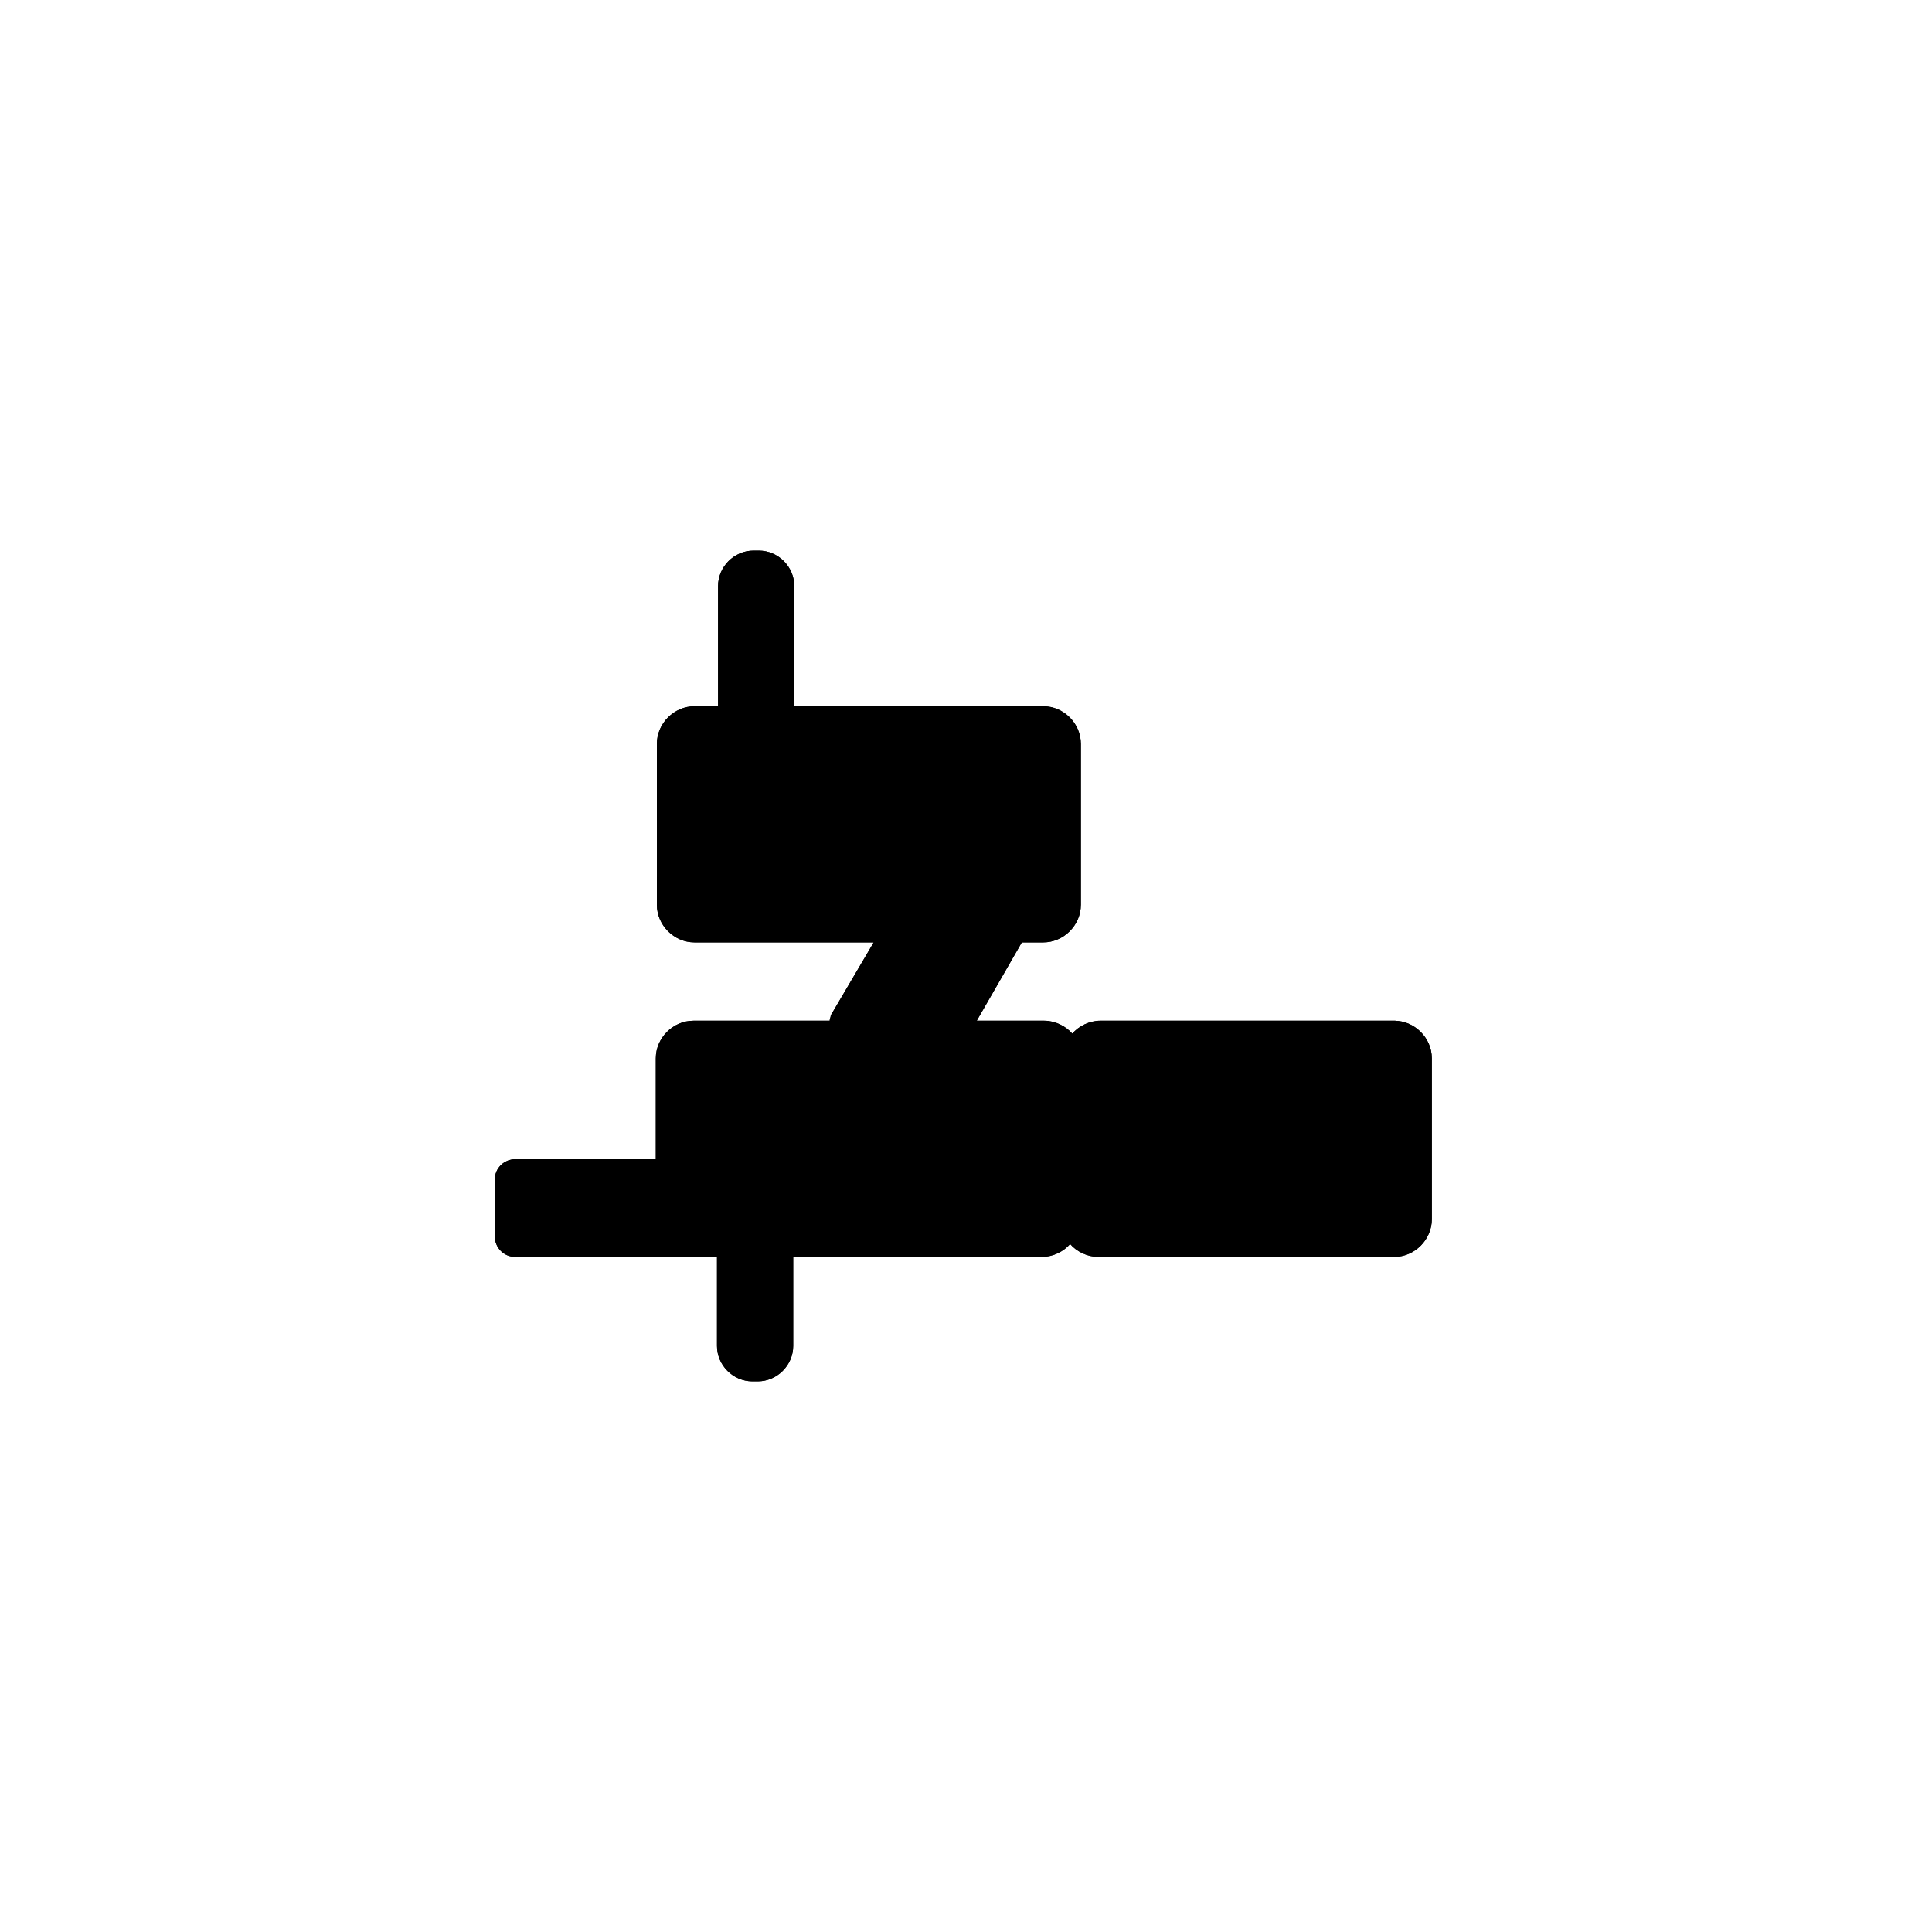
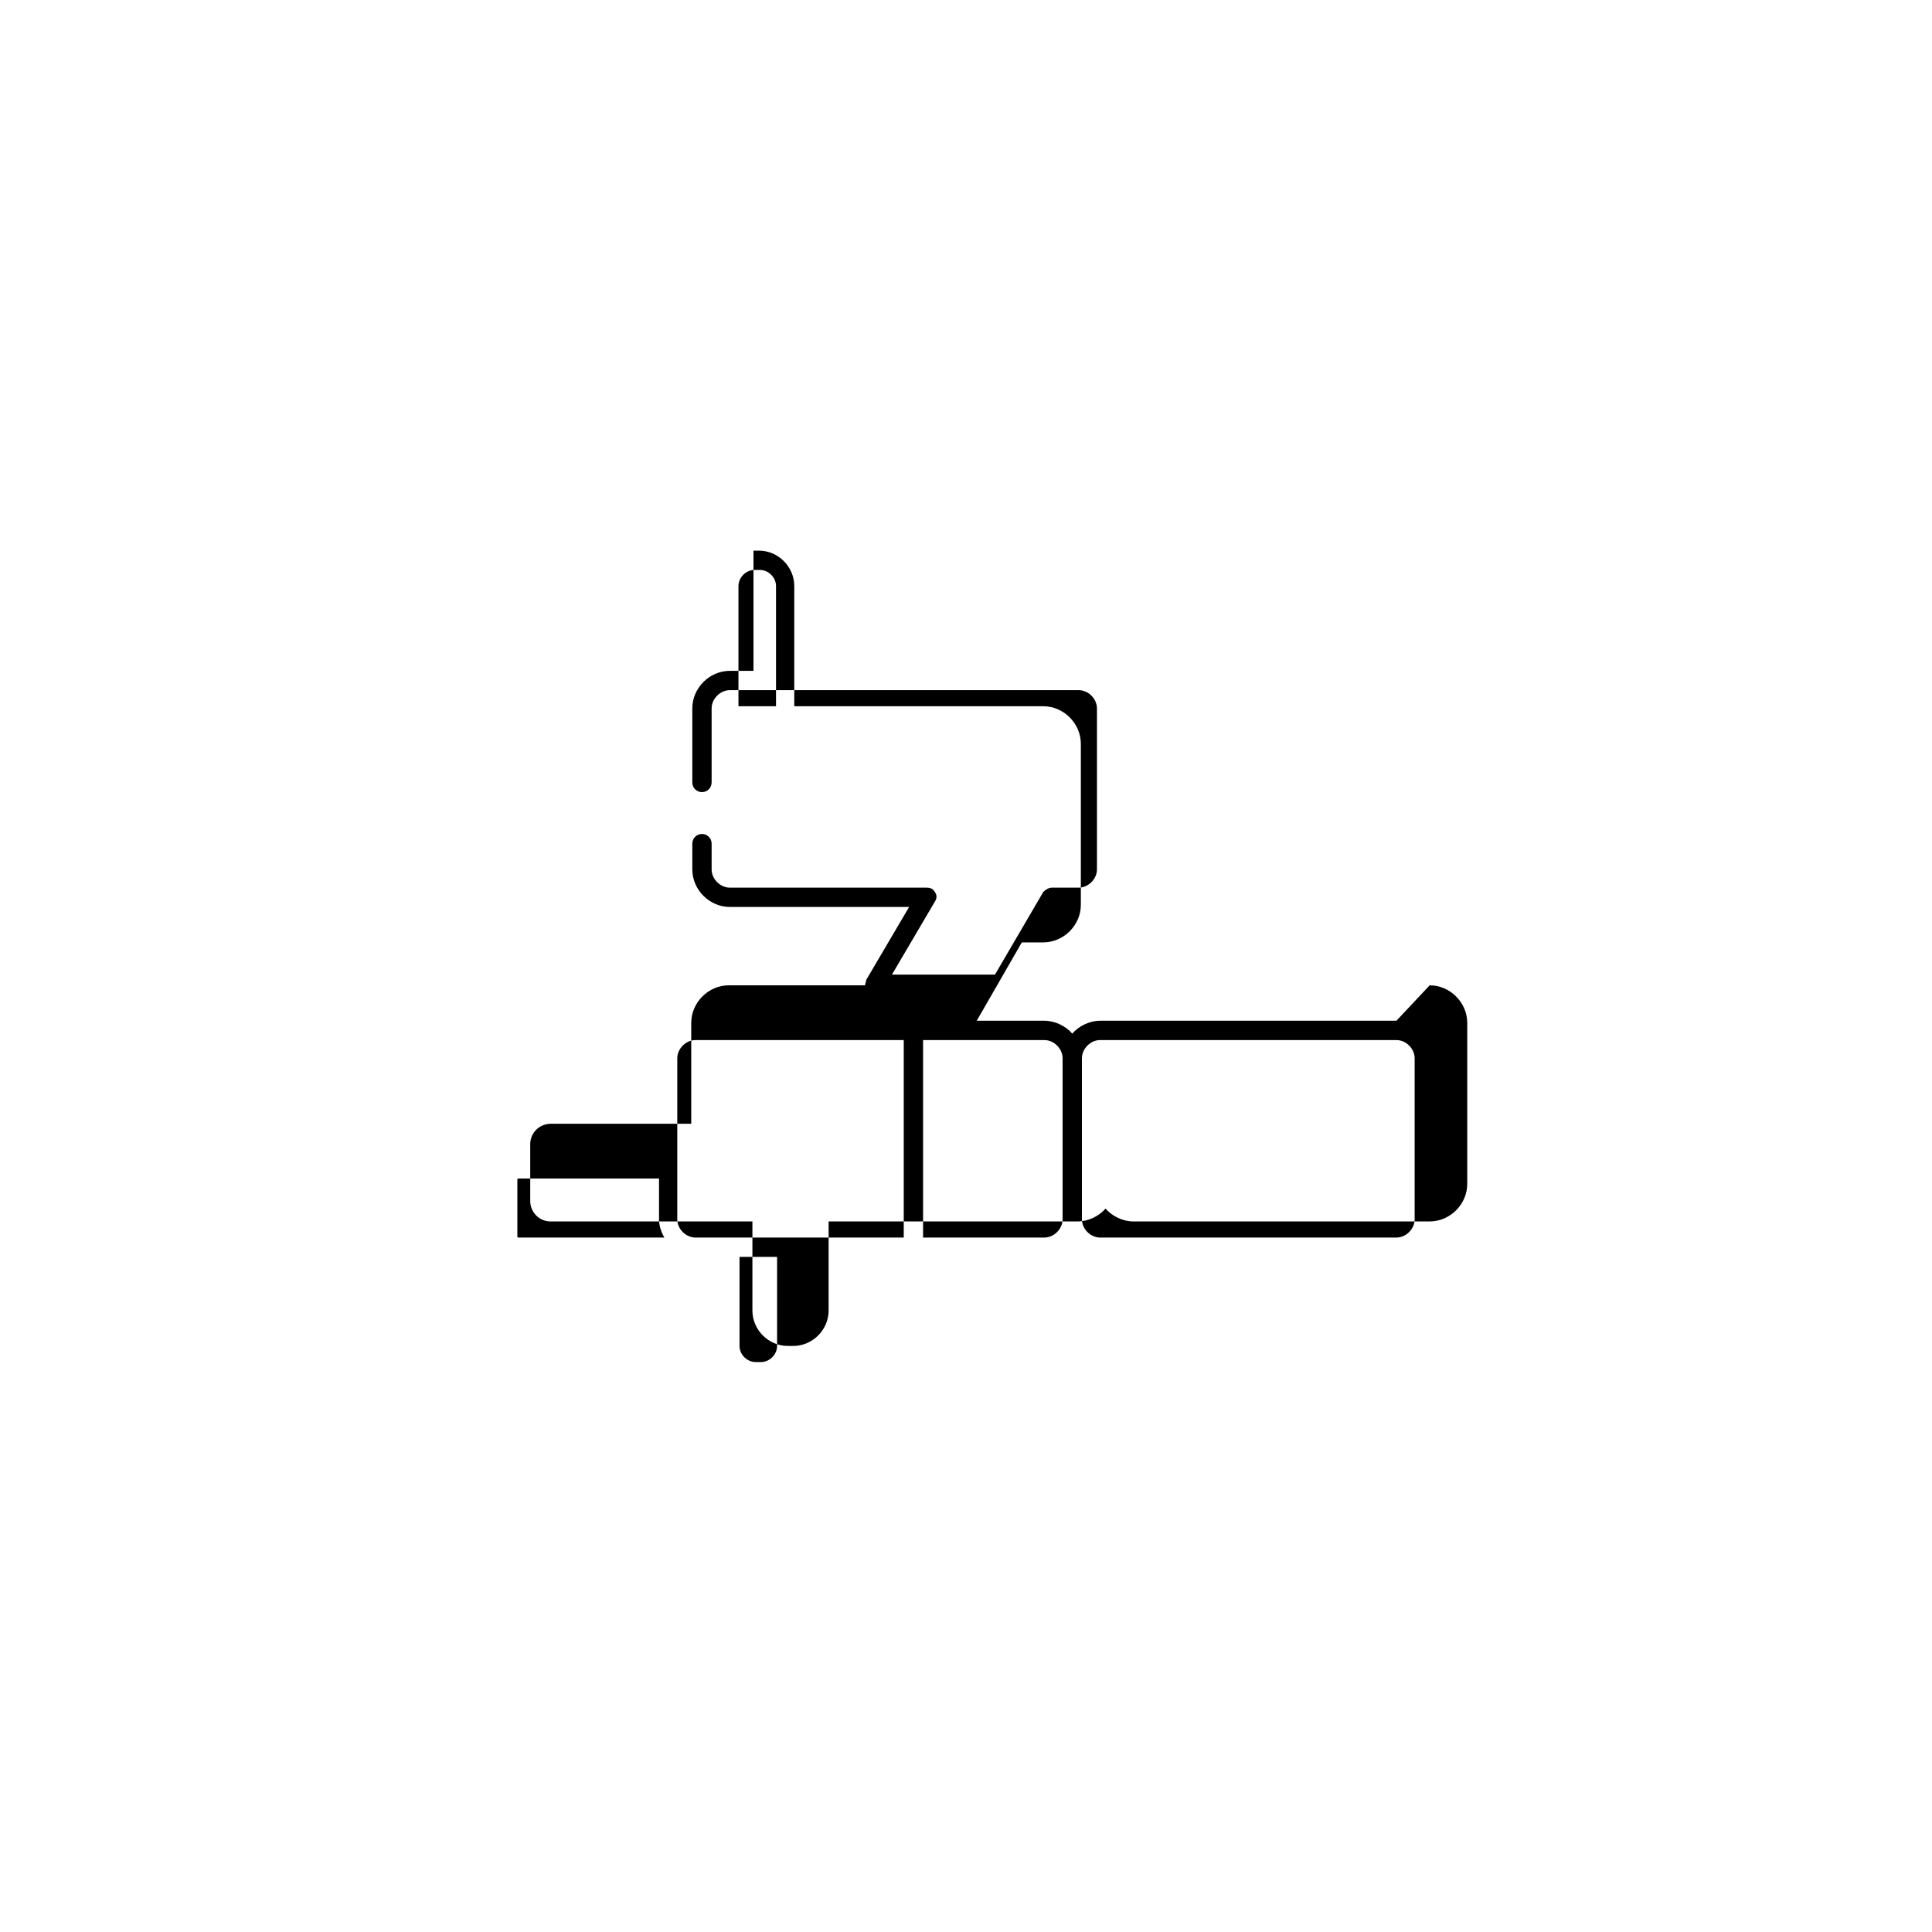
<svg xmlns="http://www.w3.org/2000/svg" width="180" height="180" version="1.1" viewBox="0 0 180 180">
-   <path class="bon-svg-lightblue" d="M130.1,95.1h-27.6c-1,0-2,.5-2.6,1.2-.6-.7-1.6-1.2-2.6-1.2h-6.3l4.2-7.3h2c1.9,0,3.5-1.6,3.5-3.5v-15c0-1.9-1.6-3.5-3.5-3.5h-23.2v-11.2c0-1.8-1.5-3.3-3.3-3.3h-.5c-1.8,0-3.3,1.5-3.3,3.3v11.2h-2.2c-1.9,0-3.5,1.6-3.5,3.5v15c0,1.9,1.6,3.5,3.5,3.5h16.7l-4,6.8c0,.2-.1.3-.1.5h-12.7c-1.9,0-3.5,1.6-3.5,3.5v9.4h-13.1c-1,0-1.9.8-1.9,1.9v5.3c0,1,.8,1.9,1.9,1.9h18.8v8.3c0,1.8,1.5,3.3,3.3,3.3h.5c1.8,0,3.3-1.5,3.3-3.3v-8.3h23.2c1,0,2-.5,2.6-1.2.6.7,1.6,1.2,2.6,1.2h27.6c1.9,0,3.5-1.6,3.5-3.5v-15c0-1.9-1.6-3.5-3.5-3.5Z" />
-   <path class="bon-svg-darkblue" d="M130.1,95.1h-27.6c-1,0-2,.5-2.6,1.2-.6-.7-1.6-1.2-2.6-1.2h-6.3l4.2-7.3h2c1.9,0,3.5-1.6,3.5-3.5v-15c0-1.9-1.6-3.5-3.5-3.5h-23.2v-11.2c0-1.8-1.5-3.3-3.3-3.3h-.5c-1.8,0-3.3,1.5-3.3,3.3v11.2h-2.2c-1.9,0-3.5,1.6-3.5,3.5v6.9c0,.5.4.9.9.9s.9-.4.9-.9v-6.9c0-.9.8-1.7,1.7-1.7h32.5c.9,0,1.7.8,1.7,1.7v15c0,.9-.8,1.7-1.7,1.7h-2.5c-.3,0-.6.2-.8.4l-4.5,7.7h-9.6l4-6.8c.2-.3.2-.6,0-.9-.2-.3-.4-.4-.8-.4h-18.3c-.9,0-1.7-.8-1.7-1.7v-2.4c0-.5-.4-.9-.9-.9s-.9.4-.9.9v2.4c0,1.9,1.6,3.5,3.5,3.5h16.7l-4,6.8c0,.2-.1.3-.1.5h-12.7c-1.9,0-3.5,1.6-3.5,3.5v9.4h-13.1c-1,0-1.9.8-1.9,1.9v5.3c0,1,.8,1.9,1.9,1.9h18.8v8.3c0,1.8,1.5,3.3,3.3,3.3h.5c1.8,0,3.3-1.5,3.3-3.3v-8.3h23.2c1,0,2-.5,2.6-1.2.6.7,1.6,1.2,2.6,1.2h27.6c1.9,0,3.5-1.6,3.5-3.5v-15c0-1.9-1.6-3.5-3.5-3.5ZM68.8,54.6c0-.8.7-1.5,1.5-1.5h.5c.8,0,1.5.7,1.5,1.5v11.2h-3.5v-11.2ZM63.1,98.6c0-.9.8-1.7,1.7-1.7h19.4v18.4h-19.4c-.9,0-1.7-.8-1.7-1.7v-15ZM48.2,115.2v-5.3c0,0,0-.1.1-.1h13.1v3.8c0,.6.2,1.2.5,1.7h-13.6c0,0-.1,0-.1-.1ZM72.4,125.4c0,.8-.7,1.5-1.5,1.5h-.5c-.8,0-1.5-.7-1.5-1.5v-8.3h3.5v8.3ZM97.3,115.3h-11.3v-18.4h11.3c.9,0,1.7.8,1.7,1.7v15c0,.9-.8,1.7-1.7,1.7ZM131.8,113.6c0,.9-.8,1.7-1.7,1.7h-27.6c-.9,0-1.7-.8-1.7-1.7v-15c0-.9.8-1.7,1.7-1.7h27.6c.9,0,1.7.8,1.7,1.7v15Z" />
+   <path class="bon-svg-darkblue" d="M130.1,95.1h-27.6c-1,0-2,.5-2.6,1.2-.6-.7-1.6-1.2-2.6-1.2h-6.3l4.2-7.3h2c1.9,0,3.5-1.6,3.5-3.5v-15c0-1.9-1.6-3.5-3.5-3.5h-23.2v-11.2c0-1.8-1.5-3.3-3.3-3.3h-.5v11.2h-2.2c-1.9,0-3.5,1.6-3.5,3.5v6.9c0,.5.4.9.9.9s.9-.4.9-.9v-6.9c0-.9.8-1.7,1.7-1.7h32.5c.9,0,1.7.8,1.7,1.7v15c0,.9-.8,1.7-1.7,1.7h-2.5c-.3,0-.6.2-.8.4l-4.5,7.7h-9.6l4-6.8c.2-.3.2-.6,0-.9-.2-.3-.4-.4-.8-.4h-18.3c-.9,0-1.7-.8-1.7-1.7v-2.4c0-.5-.4-.9-.9-.9s-.9.4-.9.9v2.4c0,1.9,1.6,3.5,3.5,3.5h16.7l-4,6.8c0,.2-.1.3-.1.5h-12.7c-1.9,0-3.5,1.6-3.5,3.5v9.4h-13.1c-1,0-1.9.8-1.9,1.9v5.3c0,1,.8,1.9,1.9,1.9h18.8v8.3c0,1.8,1.5,3.3,3.3,3.3h.5c1.8,0,3.3-1.5,3.3-3.3v-8.3h23.2c1,0,2-.5,2.6-1.2.6.7,1.6,1.2,2.6,1.2h27.6c1.9,0,3.5-1.6,3.5-3.5v-15c0-1.9-1.6-3.5-3.5-3.5ZM68.8,54.6c0-.8.7-1.5,1.5-1.5h.5c.8,0,1.5.7,1.5,1.5v11.2h-3.5v-11.2ZM63.1,98.6c0-.9.8-1.7,1.7-1.7h19.4v18.4h-19.4c-.9,0-1.7-.8-1.7-1.7v-15ZM48.2,115.2v-5.3c0,0,0-.1.1-.1h13.1v3.8c0,.6.2,1.2.5,1.7h-13.6c0,0-.1,0-.1-.1ZM72.4,125.4c0,.8-.7,1.5-1.5,1.5h-.5c-.8,0-1.5-.7-1.5-1.5v-8.3h3.5v8.3ZM97.3,115.3h-11.3v-18.4h11.3c.9,0,1.7.8,1.7,1.7v15c0,.9-.8,1.7-1.7,1.7ZM131.8,113.6c0,.9-.8,1.7-1.7,1.7h-27.6c-.9,0-1.7-.8-1.7-1.7v-15c0-.9.8-1.7,1.7-1.7h27.6c.9,0,1.7.8,1.7,1.7v15Z" />
</svg>